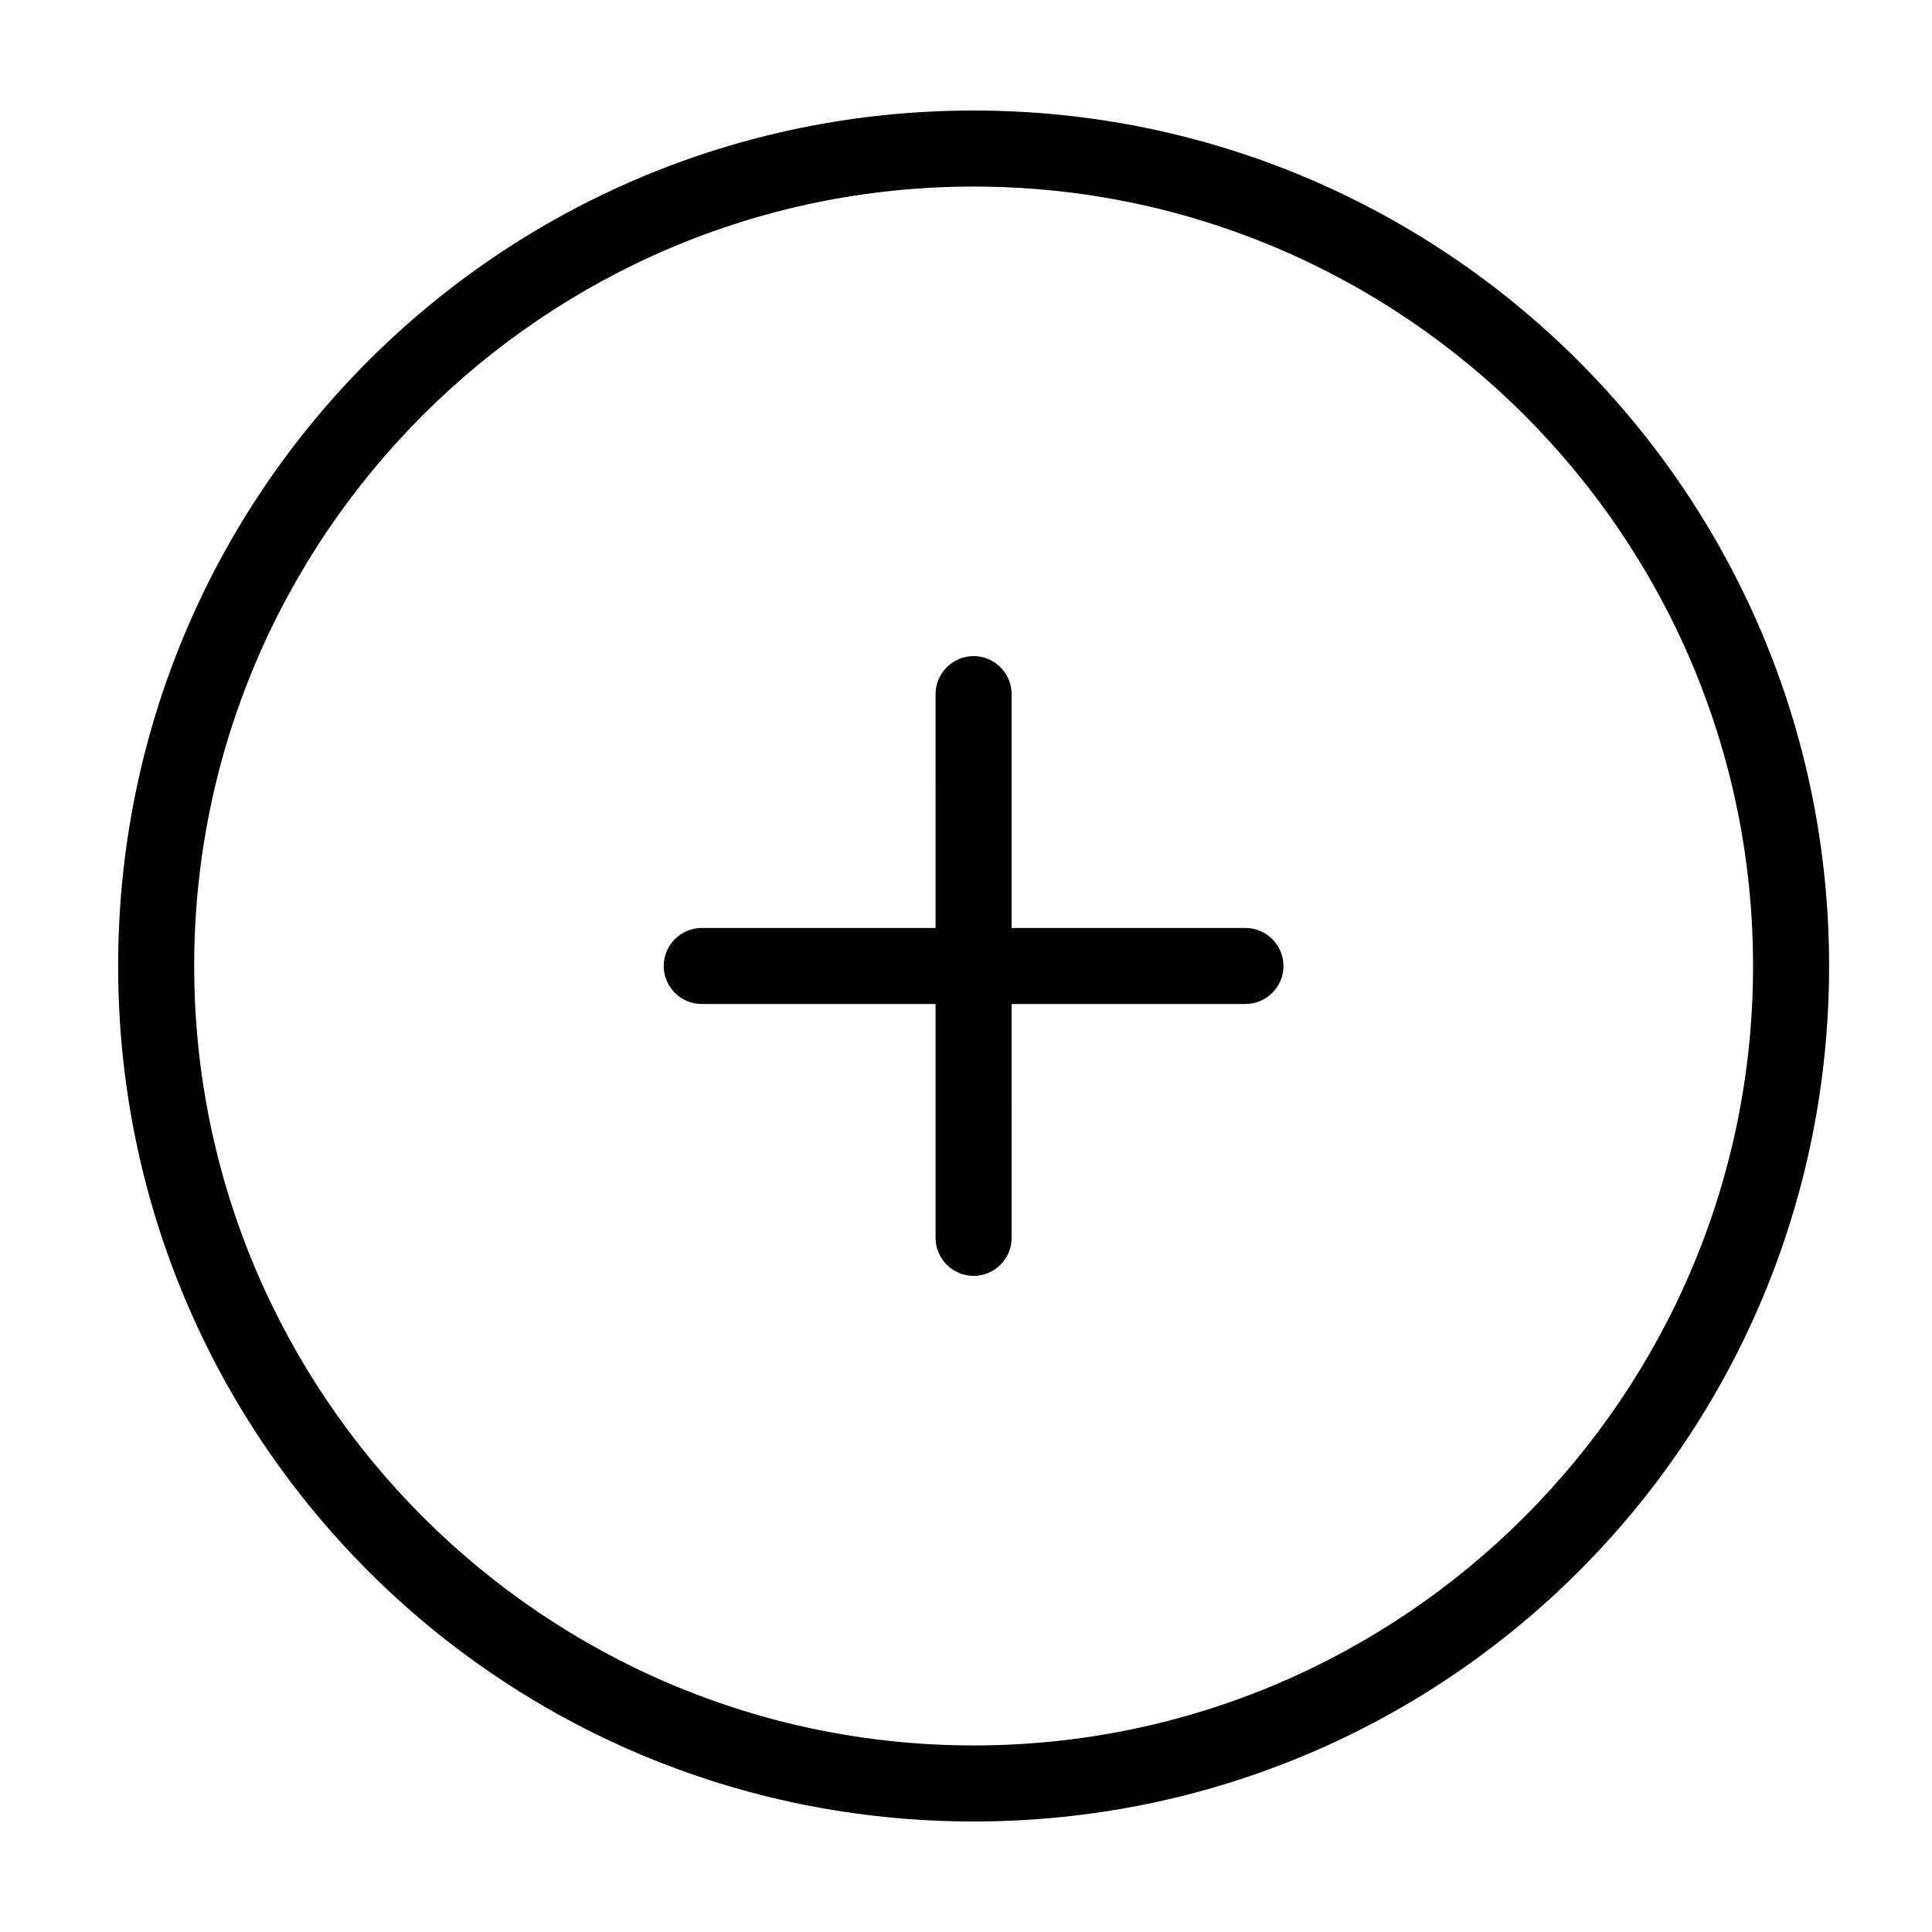
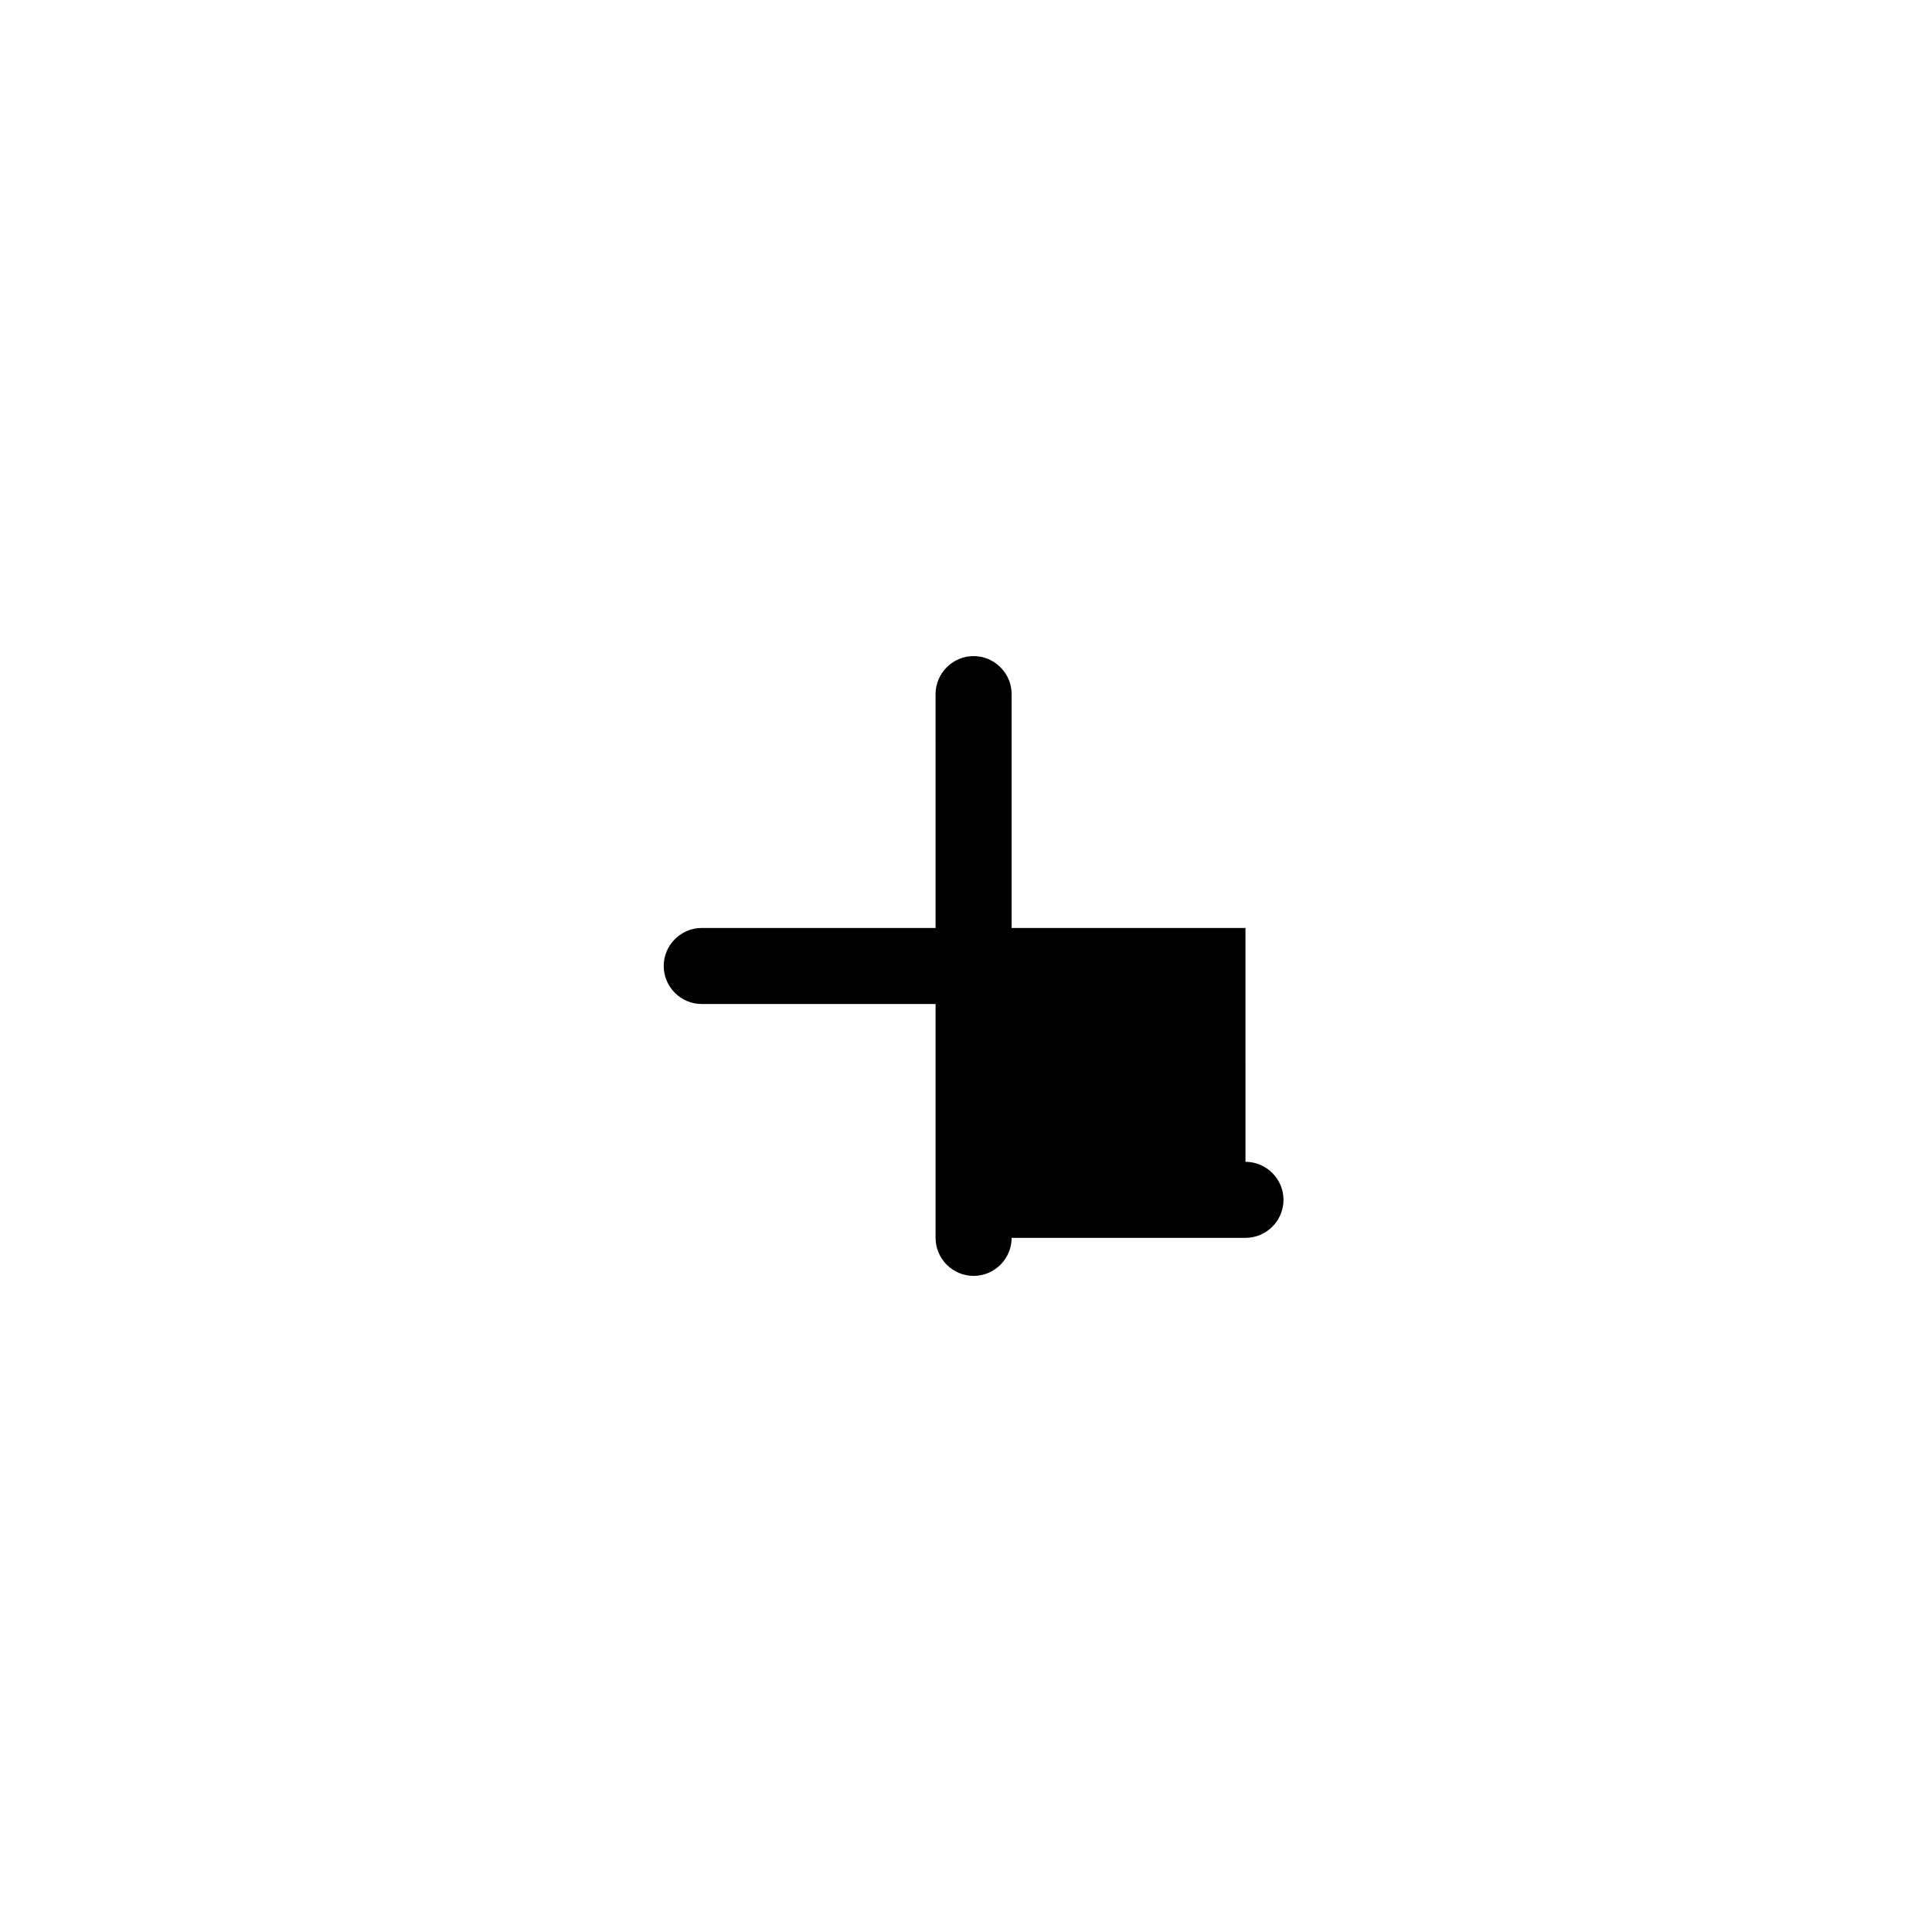
<svg xmlns="http://www.w3.org/2000/svg" fill="#000000" width="800px" height="800px" version="1.1" viewBox="144 144 512 512">
  <g>
-     <path d="m402.02 173.29c-125.45 0-226.71 101.27-226.71 226.71s101.27 226.71 226.71 226.71 226.71-101.27 226.71-226.71c-0.004-125.45-101.77-226.71-226.71-226.71zm0 433.27c-113.86 0-206.56-92.699-206.56-206.56 0-113.86 92.699-206.56 206.56-206.56 113.86 0 206.56 92.699 206.56 206.56-0.004 113.86-92.703 206.56-206.56 206.56z" />
-     <path d="m474.06 389.92h-61.969v-61.969c0-5.543-4.535-10.078-10.078-10.078s-10.078 4.535-10.078 10.078l0.004 61.969h-61.969c-5.543 0-10.078 4.535-10.078 10.078s4.535 10.078 10.078 10.078h61.969v61.969c0 5.543 4.535 10.078 10.078 10.078s10.078-4.535 10.078-10.078l-0.004-61.973h61.969c5.543 0 10.078-4.535 10.078-10.078-0.004-5.539-4.535-10.074-10.078-10.074z" />
+     <path d="m474.06 389.92h-61.969v-61.969c0-5.543-4.535-10.078-10.078-10.078s-10.078 4.535-10.078 10.078l0.004 61.969h-61.969c-5.543 0-10.078 4.535-10.078 10.078s4.535 10.078 10.078 10.078h61.969v61.969c0 5.543 4.535 10.078 10.078 10.078s10.078-4.535 10.078-10.078h61.969c5.543 0 10.078-4.535 10.078-10.078-0.004-5.539-4.535-10.074-10.078-10.074z" />
  </g>
</svg>